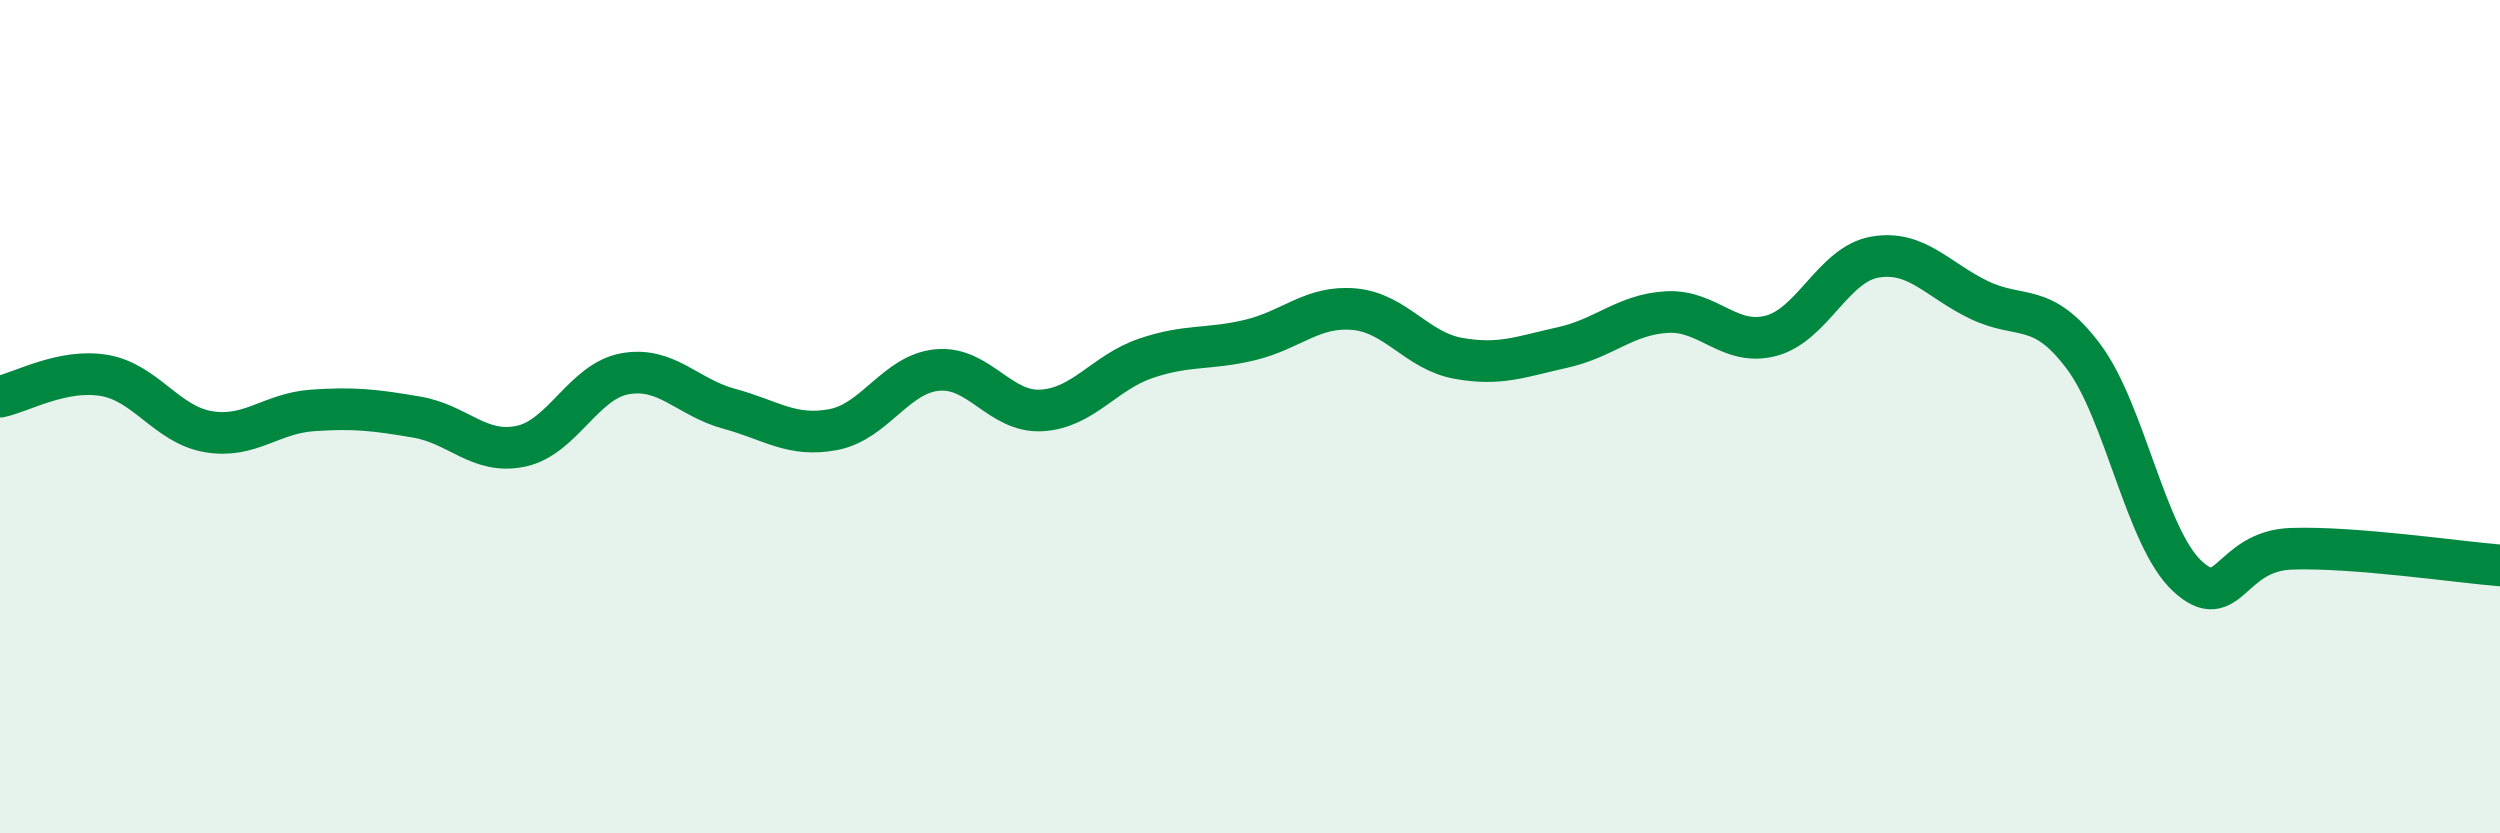
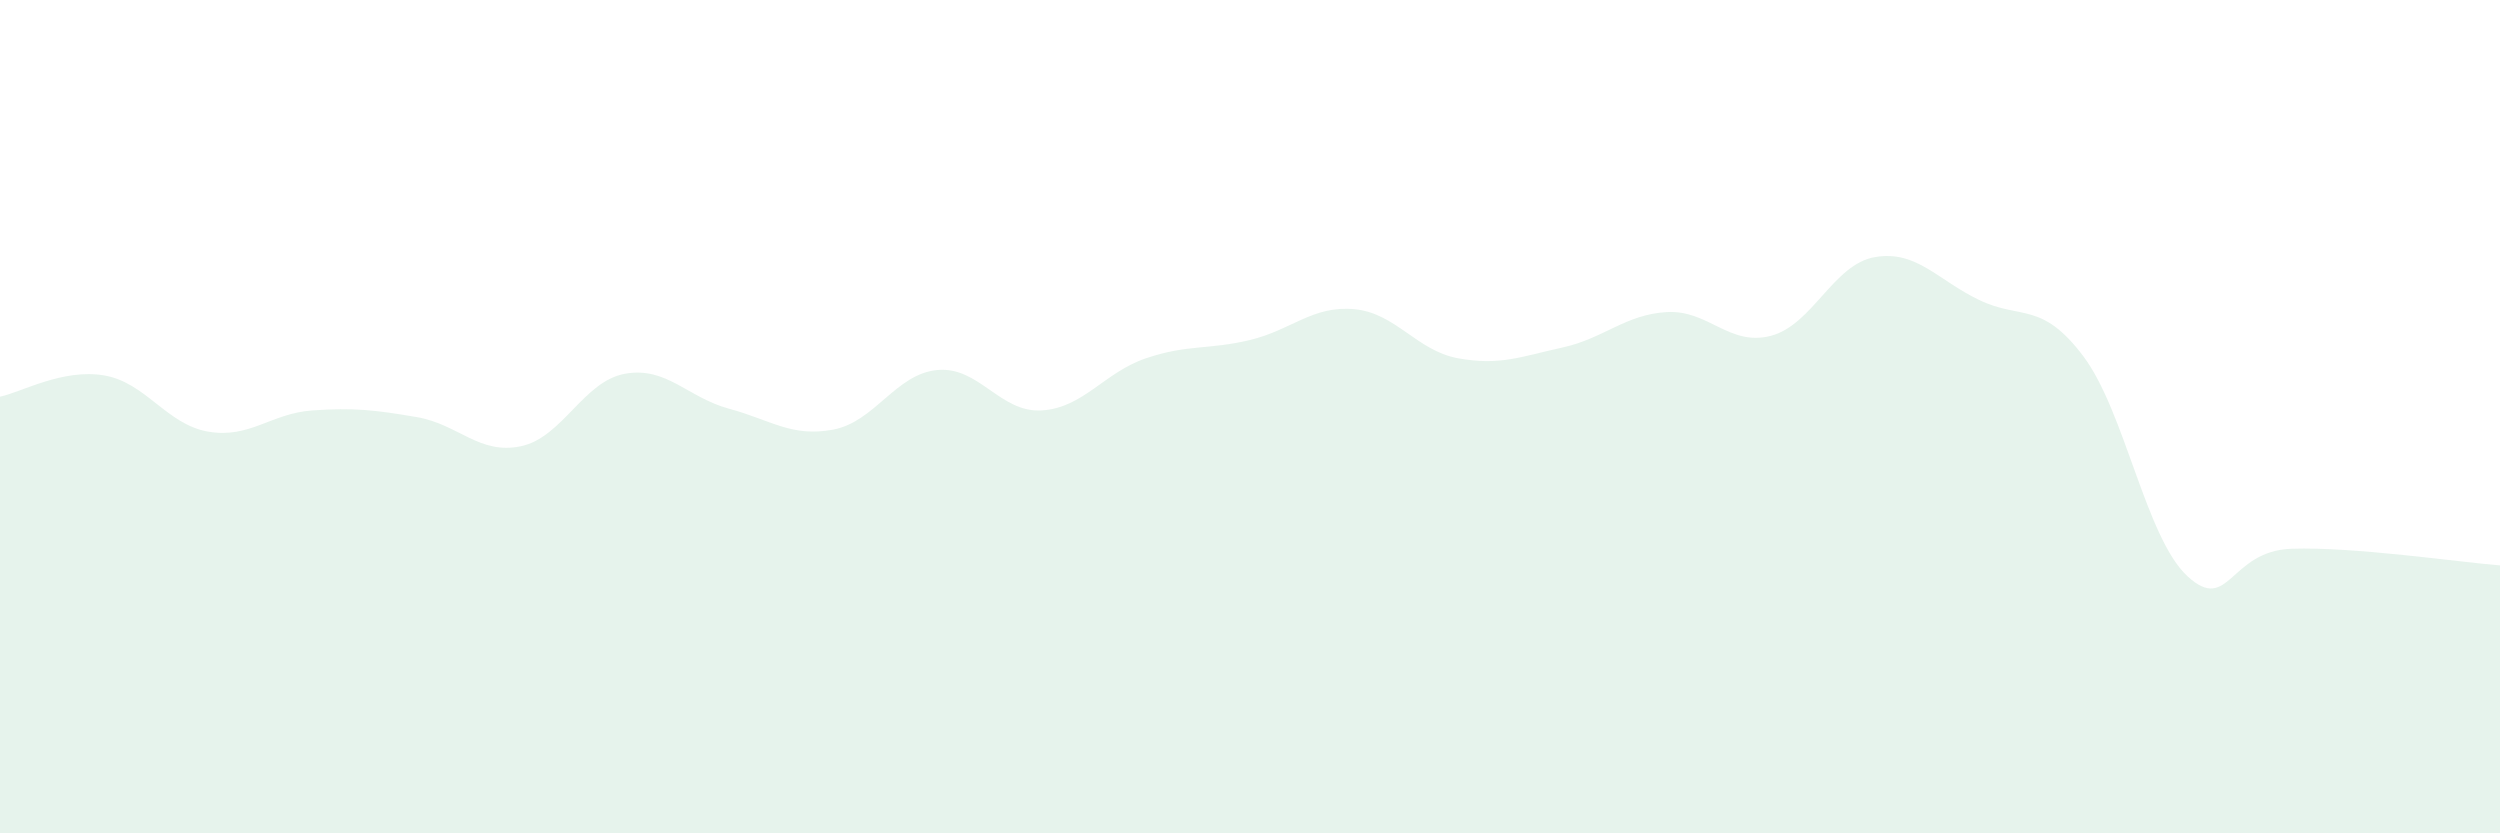
<svg xmlns="http://www.w3.org/2000/svg" width="60" height="20" viewBox="0 0 60 20">
  <path d="M 0,9.52 C 0.5,9.42 1.5,8.84 2.5,9.01 C 3.5,9.18 4,10.19 5,10.36 C 6,10.53 6.5,9.92 7.5,9.85 C 8.5,9.78 9,9.84 10,10.01 C 11,10.18 11.5,10.92 12.5,10.71 C 13.5,10.5 14,9.15 15,8.97 C 16,8.79 16.5,9.54 17.5,9.81 C 18.5,10.08 19,10.5 20,10.31 C 21,10.12 21.5,8.97 22.5,8.88 C 23.5,8.79 24,9.91 25,9.85 C 26,9.79 26.5,8.94 27.5,8.6 C 28.5,8.26 29,8.4 30,8.16 C 31,7.92 31.5,7.33 32.5,7.42 C 33.5,7.51 34,8.42 35,8.6 C 36,8.78 36.5,8.56 37.5,8.34 C 38.5,8.12 39,7.55 40,7.49 C 41,7.43 41.5,8.32 42.5,8.06 C 43.5,7.8 44,6.34 45,6.17 C 46,6 46.5,6.72 47.5,7.2 C 48.5,7.68 49,7.22 50,8.55 C 51,9.88 51.5,12.91 52.5,13.83 C 53.5,14.75 53.5,13.22 55,13.17 C 56.5,13.12 59,13.49 60,13.57L60 20L0 20Z" fill="#008740" opacity="0.1" stroke-linecap="round" stroke-linejoin="round" />
-   <path d="M 0,9.52 C 0.5,9.42 1.5,8.84 2.5,9.01 C 3.5,9.18 4,10.19 5,10.36 C 6,10.53 6.5,9.92 7.5,9.85 C 8.5,9.78 9,9.84 10,10.01 C 11,10.18 11.5,10.92 12.5,10.71 C 13.5,10.5 14,9.15 15,8.97 C 16,8.79 16.5,9.54 17.5,9.81 C 18.5,10.08 19,10.5 20,10.31 C 21,10.12 21.5,8.97 22.5,8.88 C 23.5,8.79 24,9.91 25,9.85 C 26,9.79 26.5,8.94 27.5,8.6 C 28.5,8.26 29,8.4 30,8.16 C 31,7.92 31.5,7.33 32.5,7.42 C 33.5,7.51 34,8.42 35,8.6 C 36,8.78 36.5,8.56 37.5,8.34 C 38.5,8.12 39,7.55 40,7.49 C 41,7.43 41.5,8.32 42.5,8.06 C 43.5,7.8 44,6.34 45,6.17 C 46,6 46.5,6.72 47.5,7.2 C 48.5,7.68 49,7.22 50,8.55 C 51,9.88 51.5,12.91 52.5,13.83 C 53.5,14.75 53.5,13.22 55,13.17 C 56.5,13.12 59,13.49 60,13.57" stroke="#008740" stroke-width="1" fill="none" stroke-linecap="round" stroke-linejoin="round" />
</svg>